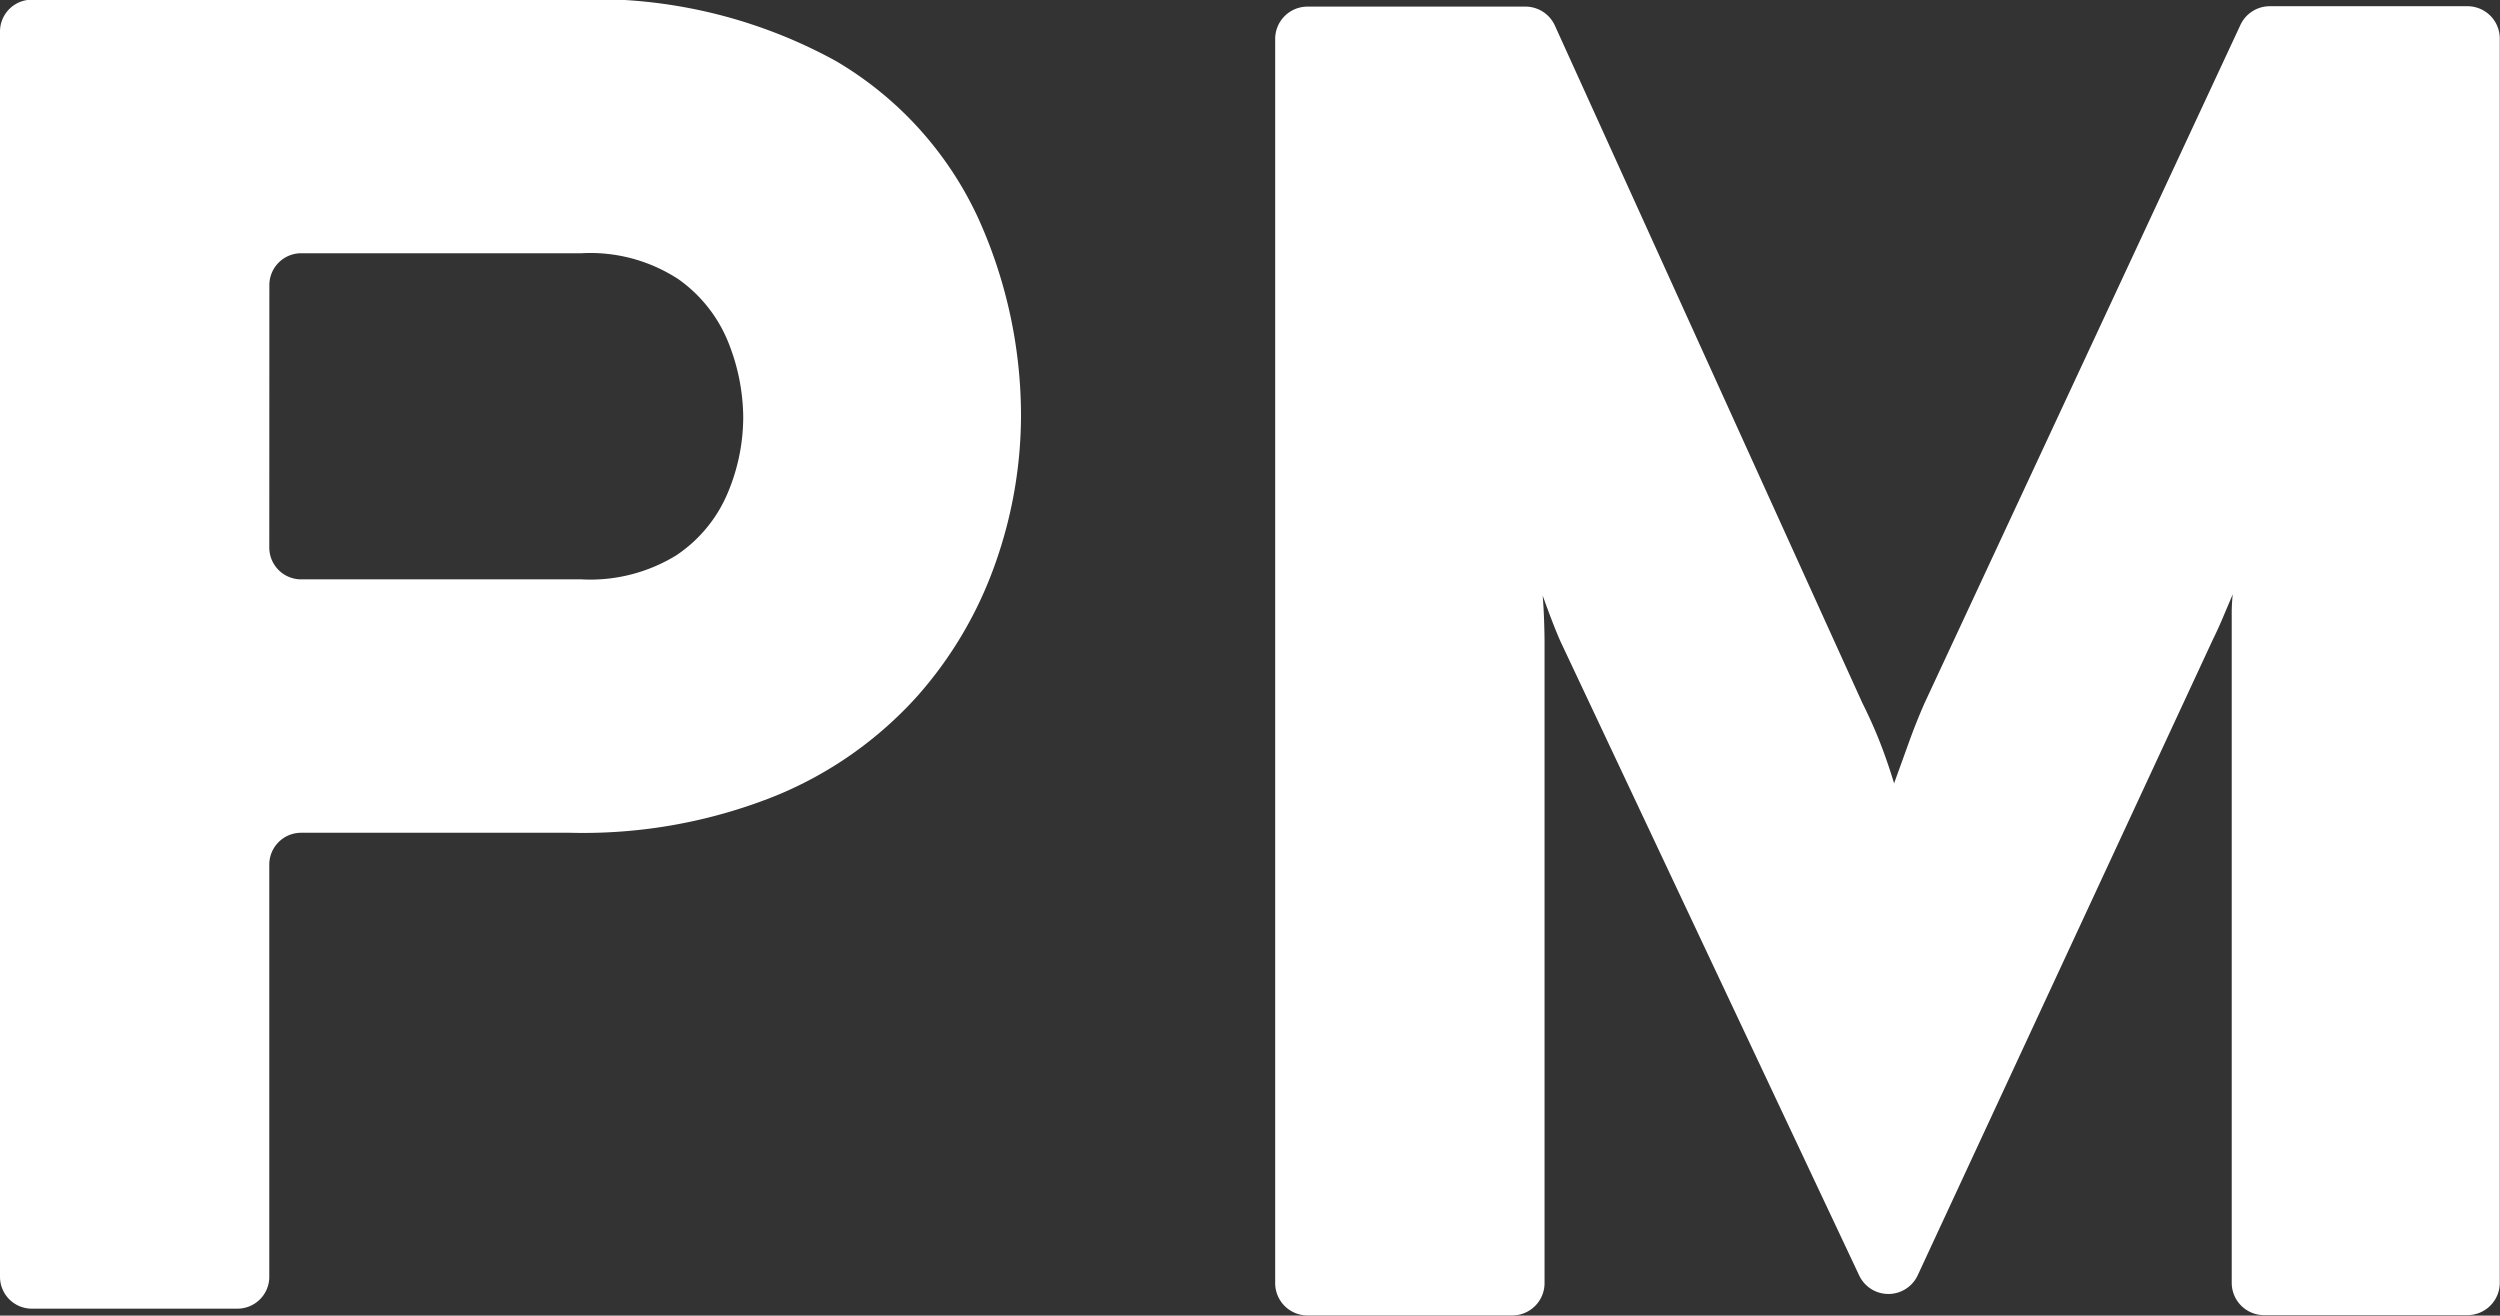
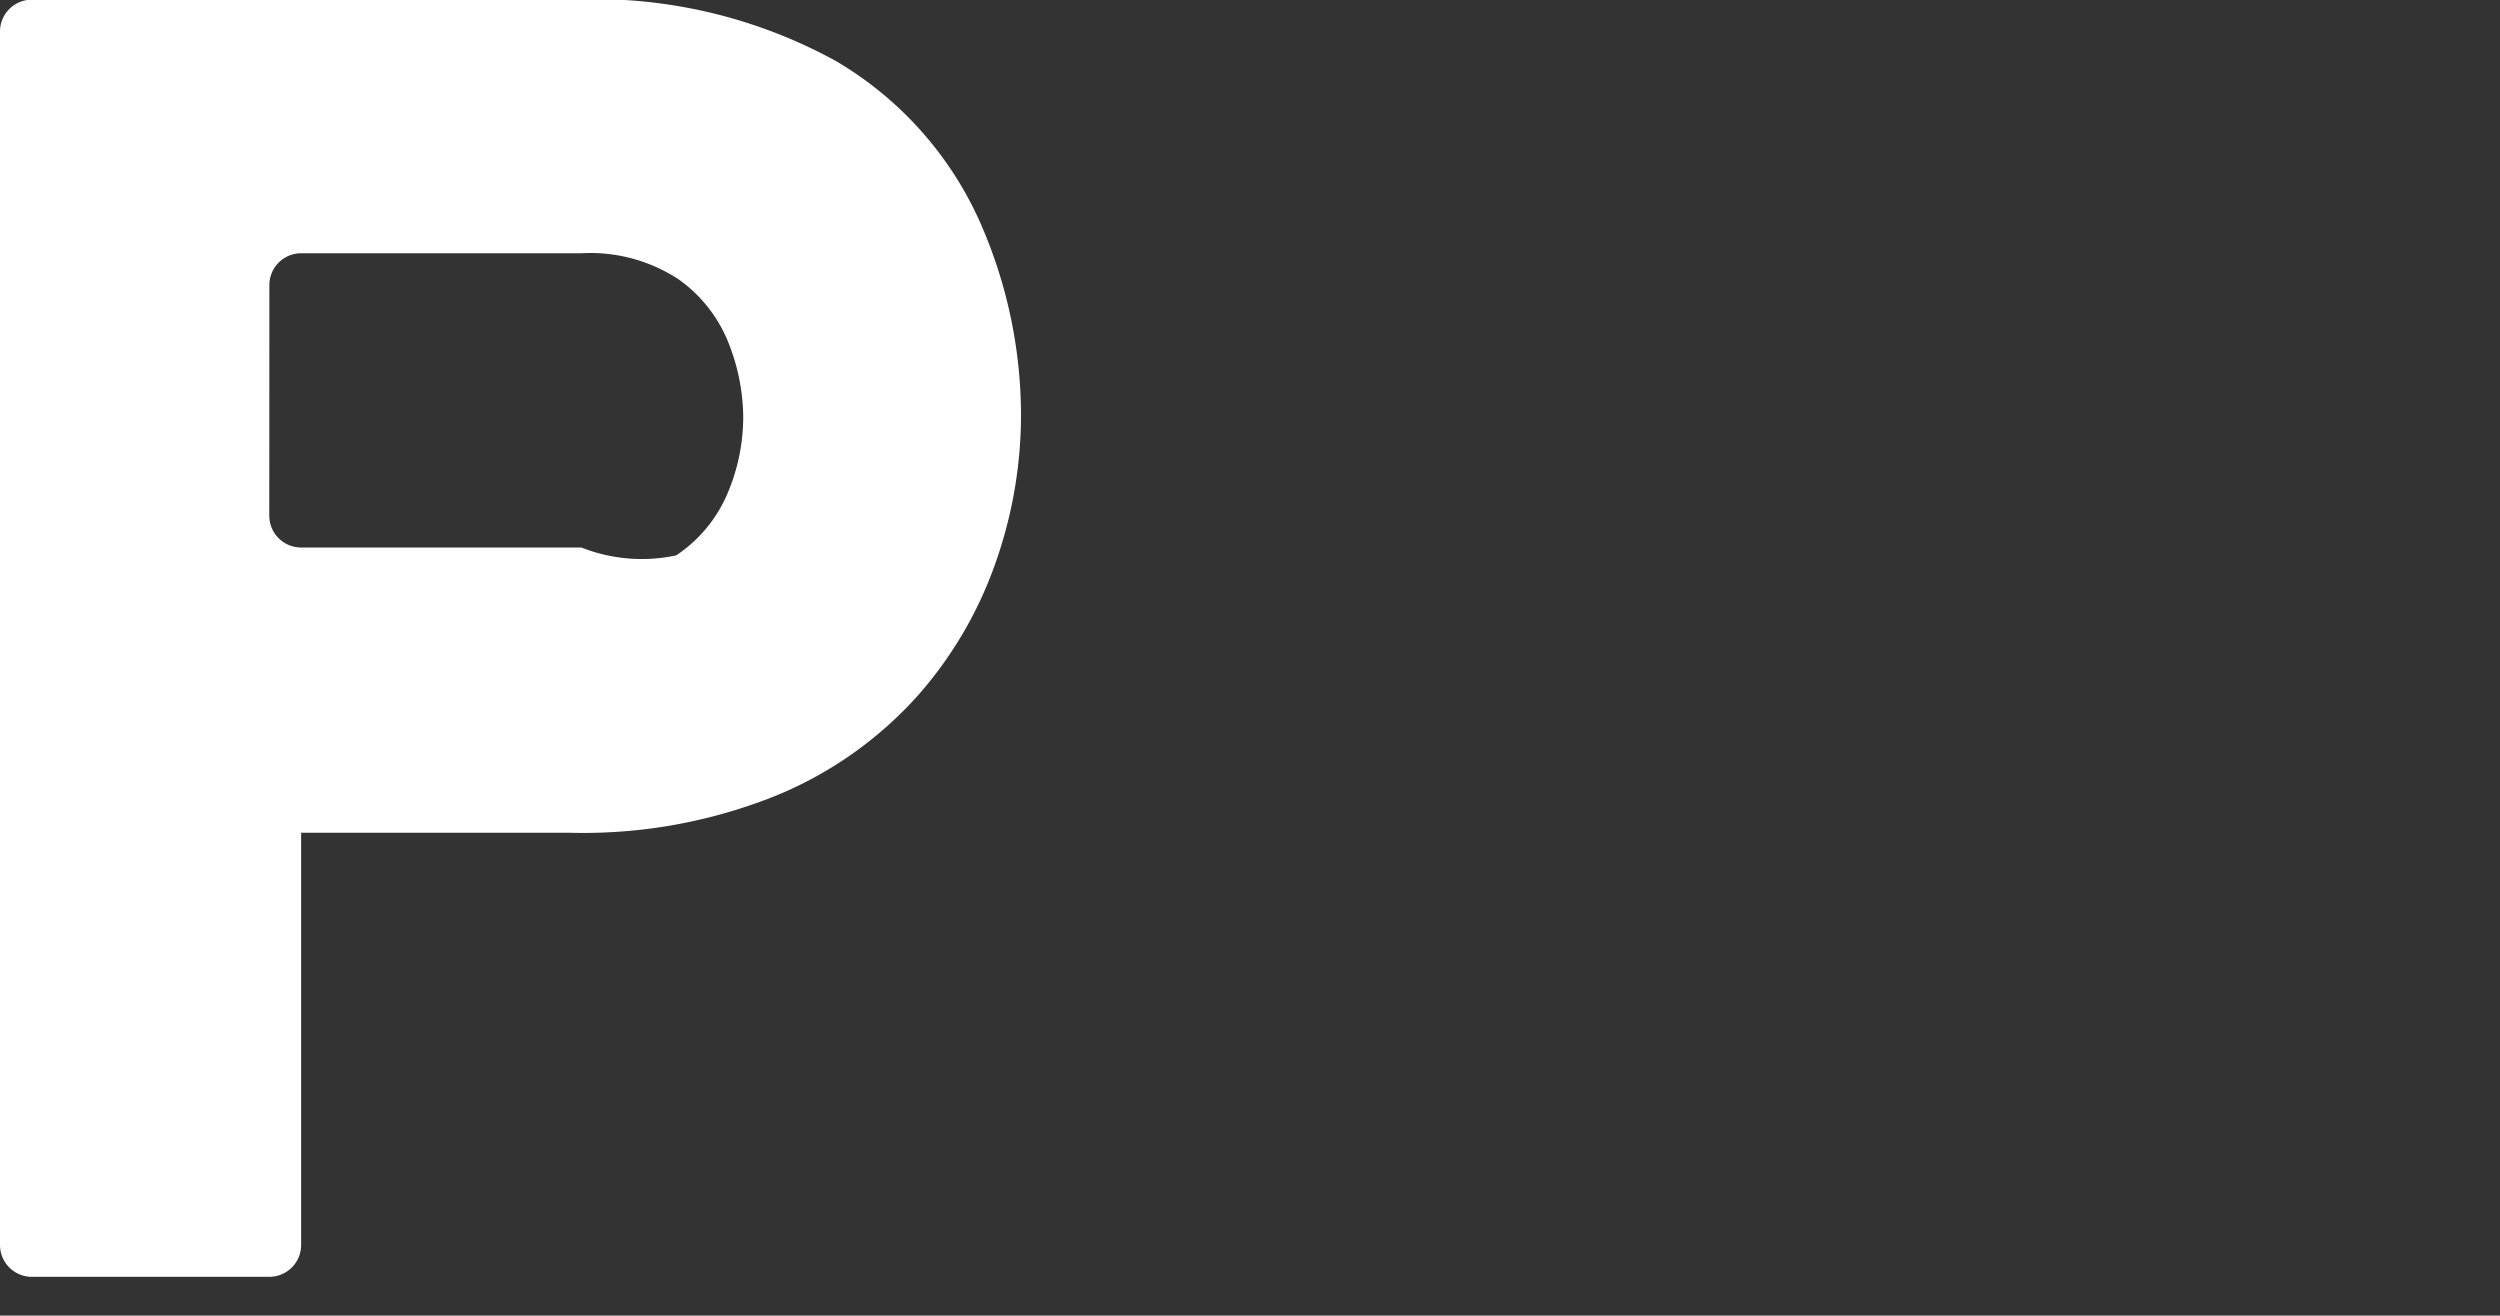
<svg xmlns="http://www.w3.org/2000/svg" width="32.113" height="16.899">
  <rect width="100%" height="100%" fill="#333333" stroke="none" />
  <g transform="translate(0 0)">
-     <path d="M3.314,373.48v-16a.409.409,0,0,1,.409-.409h6.917a6.437,6.437,0,0,1,3.41.787,4.551,4.551,0,0,1,1.826,2.012,6.152,6.152,0,0,1,.553,2.558,5.72,5.72,0,0,1-.324,1.868,5.134,5.134,0,0,1-1.015,1.729,4.989,4.989,0,0,1-1.8,1.267,6.634,6.634,0,0,1-2.654.48H7.182a.409.409,0,0,0-.409.409v5.295a.409.409,0,0,1-.409.409H3.723a.409.409,0,0,1-.409-.409m3.459-9.368a.409.409,0,0,0,.409.409h3.6A2.112,2.112,0,0,0,12,364.209a1.8,1.8,0,0,0,.661-.8,2.514,2.514,0,0,0,.2-.979,2.63,2.63,0,0,0-.186-.943,1.826,1.826,0,0,0-.643-.823,2.066,2.066,0,0,0-1.249-.336h-3.6a.409.409,0,0,0-.409.409Z" transform="translate(-3.314 -357.075)" fill="#fff" />
-     <path d="M52.061,373.582a.415.415,0,0,1-.752,0l-3.837-8.144q-.048-.108-.108-.264t-.12-.324c.008.1.014.2.018.318s.006.214.006.294v8.22a.415.415,0,0,1-.415.415H44.223a.415.415,0,0,1-.415-.415V357.7a.415.415,0,0,1,.415-.415h2.8a.415.415,0,0,1,.378.244l3.949,8.7q.132.264.228.51c.064.164.124.339.18.523q.1-.276.193-.534t.2-.5l4.056-8.708a.415.415,0,0,1,.377-.24h2.539a.415.415,0,0,1,.415.415v15.983a.415.415,0,0,1-.415.415H56.51a.415.415,0,0,1-.415-.415v-8.562a2.421,2.421,0,0,1,.013-.282l-.127.3q-.066.156-.126.276Z" transform="translate(-27.428 -357.2)" fill="#fff" />
+     <path d="M3.314,373.48v-16a.409.409,0,0,1,.409-.409h6.917a6.437,6.437,0,0,1,3.41.787,4.551,4.551,0,0,1,1.826,2.012,6.152,6.152,0,0,1,.553,2.558,5.72,5.72,0,0,1-.324,1.868,5.134,5.134,0,0,1-1.015,1.729,4.989,4.989,0,0,1-1.8,1.267,6.634,6.634,0,0,1-2.654.48H7.182v5.295a.409.409,0,0,1-.409.409H3.723a.409.409,0,0,1-.409-.409m3.459-9.368a.409.409,0,0,0,.409.409h3.6A2.112,2.112,0,0,0,12,364.209a1.8,1.8,0,0,0,.661-.8,2.514,2.514,0,0,0,.2-.979,2.63,2.63,0,0,0-.186-.943,1.826,1.826,0,0,0-.643-.823,2.066,2.066,0,0,0-1.249-.336h-3.6a.409.409,0,0,0-.409.409Z" transform="translate(-3.314 -357.075)" fill="#fff" />
  </g>
</svg>